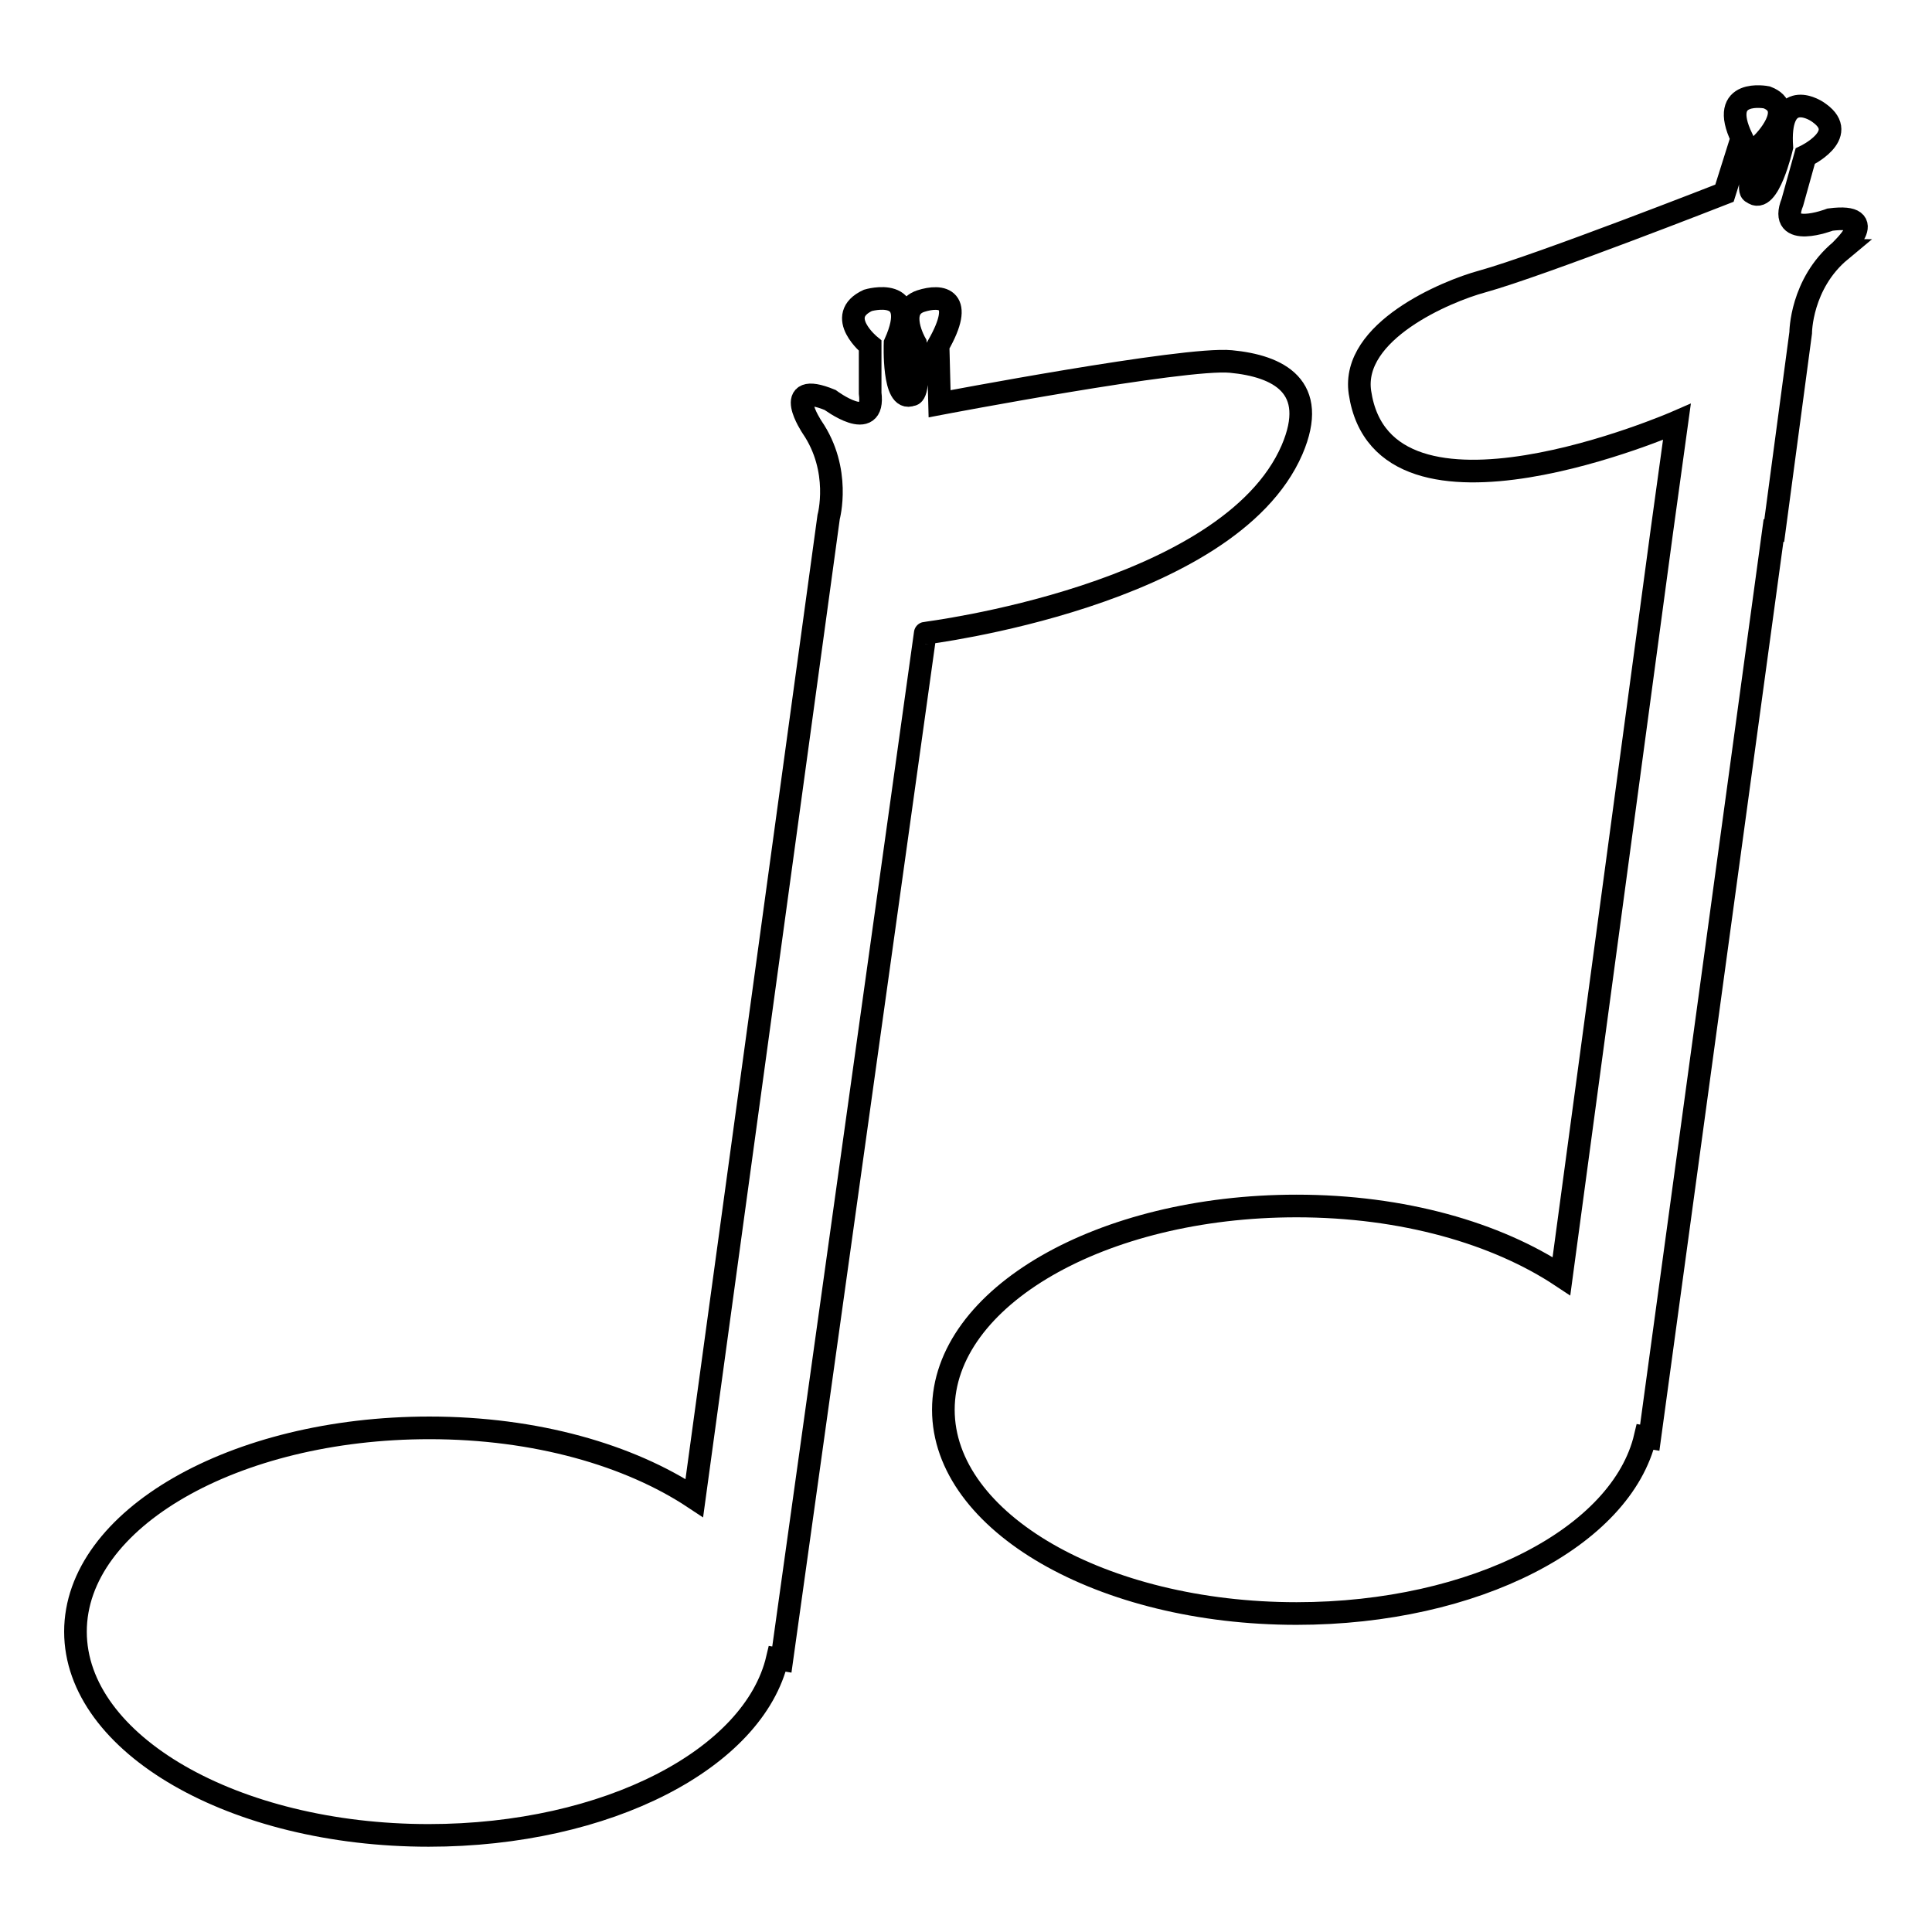
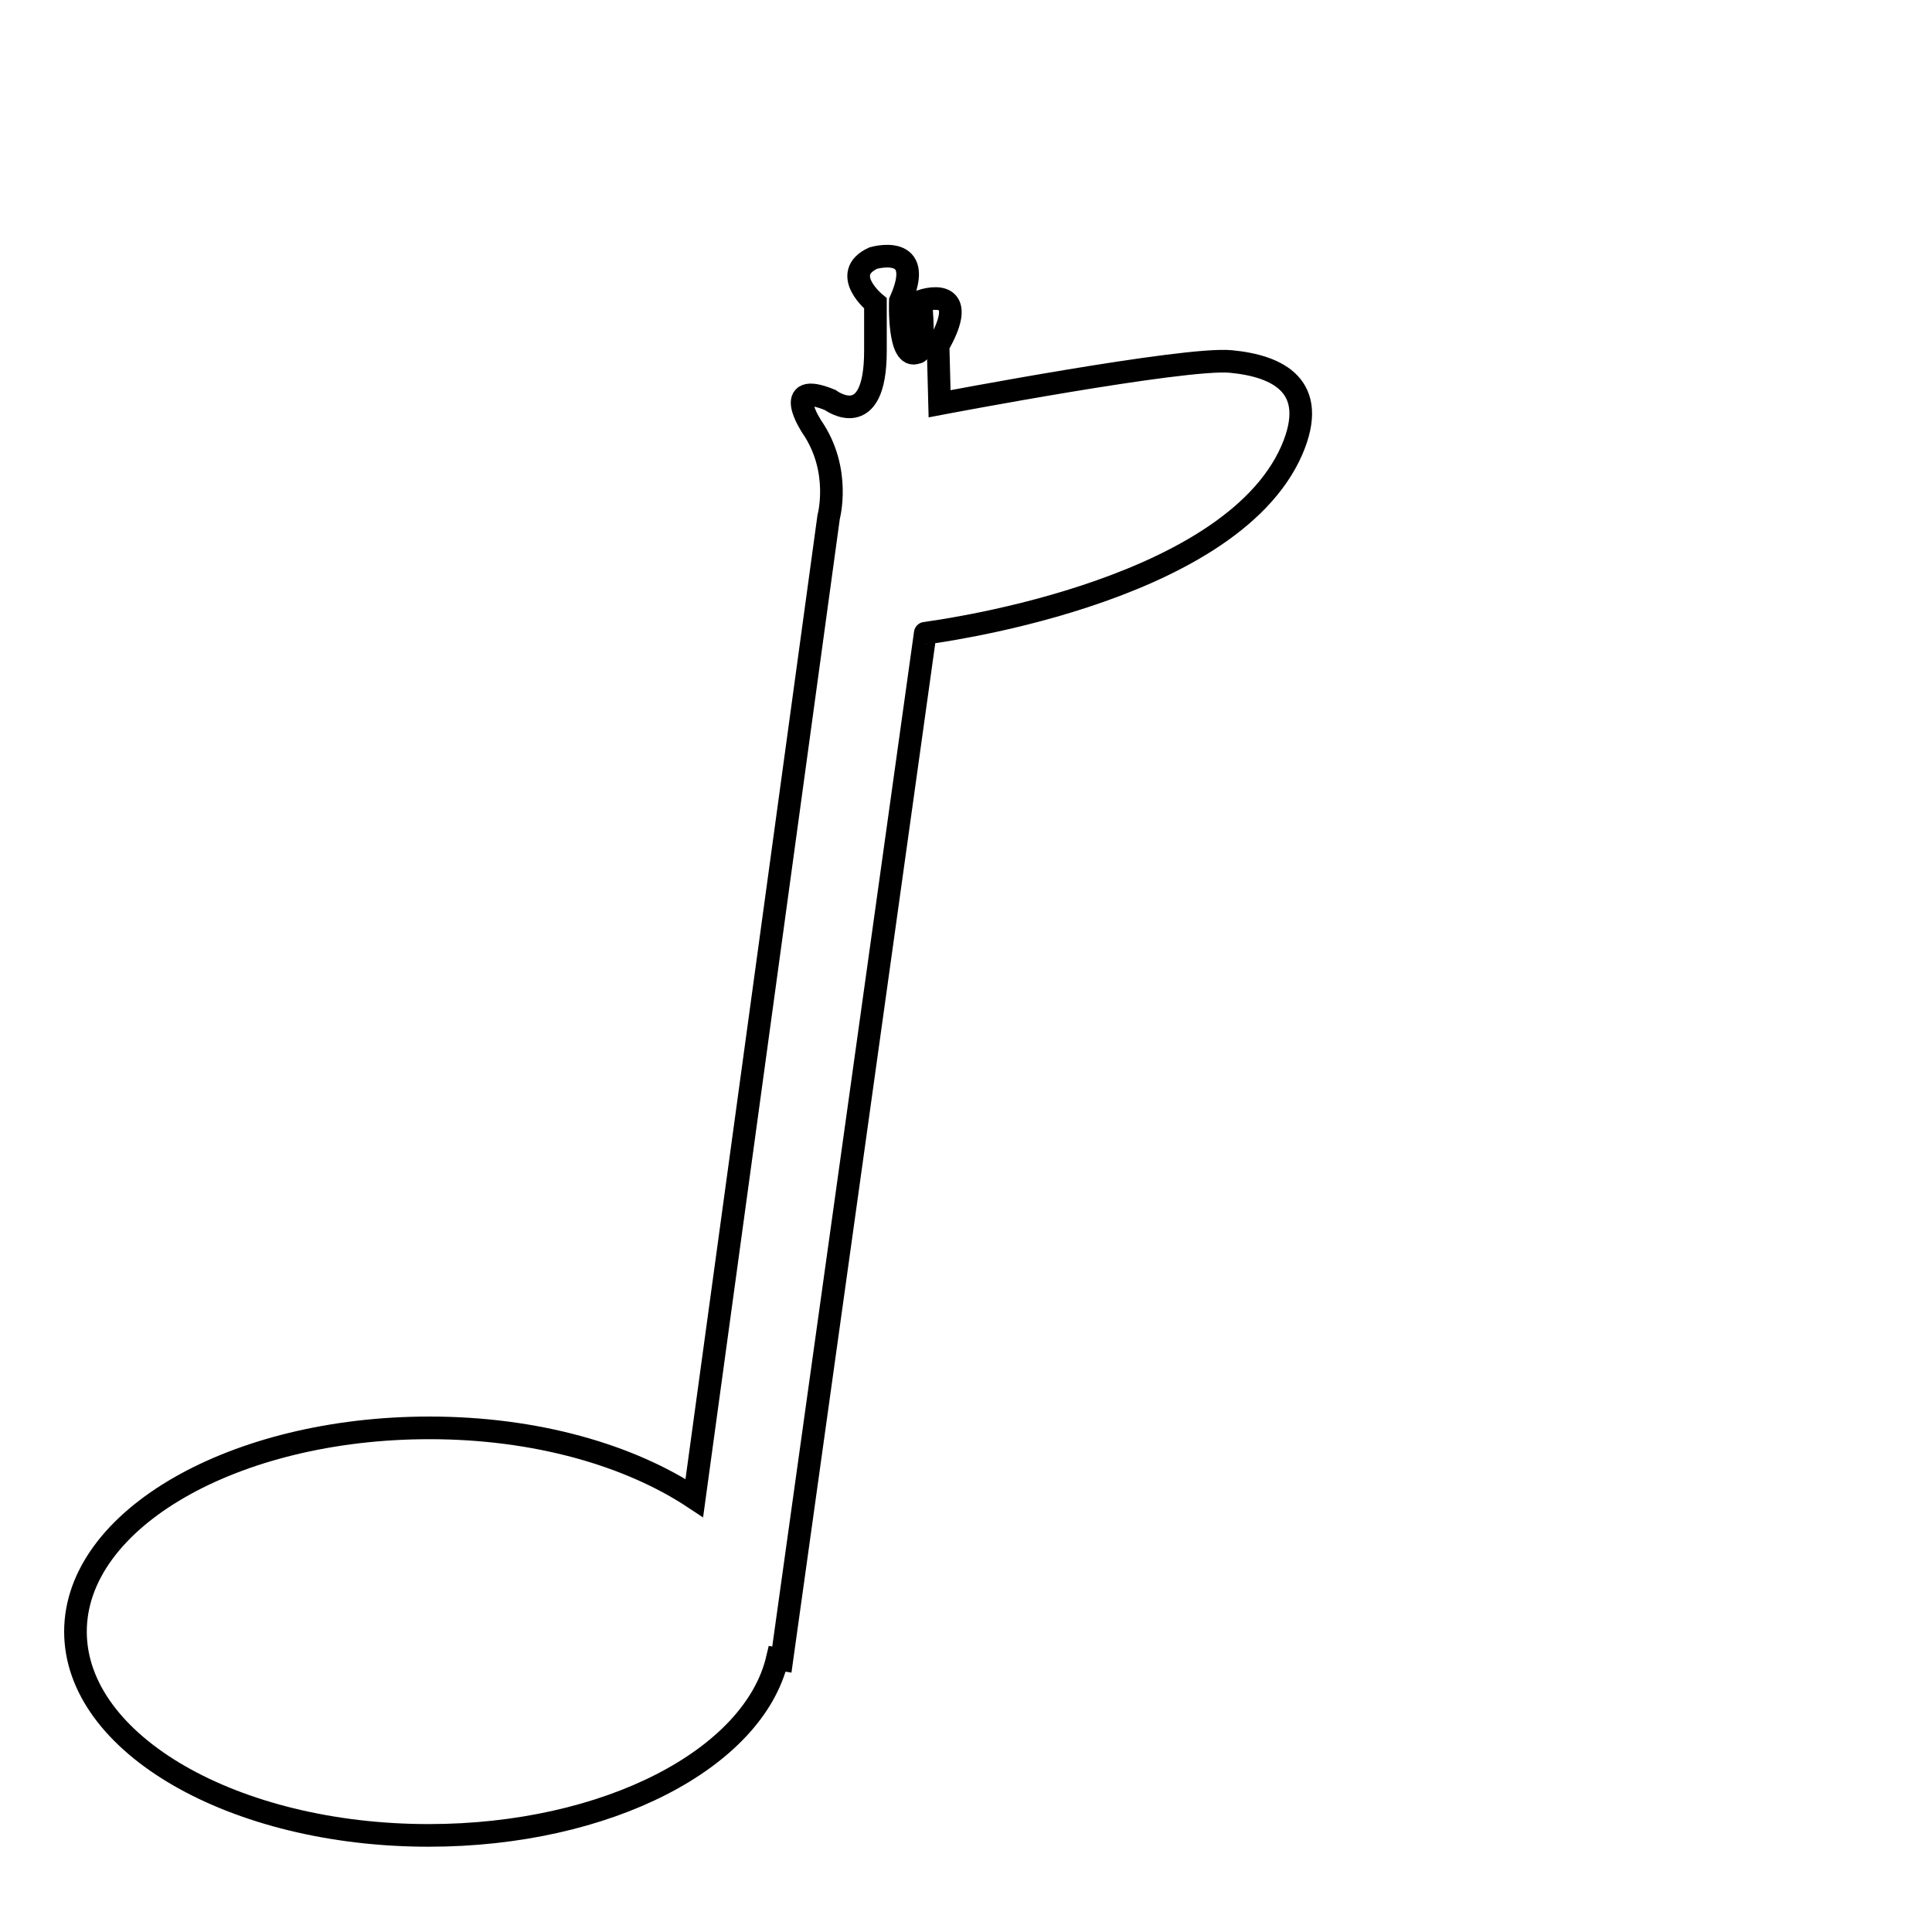
<svg xmlns="http://www.w3.org/2000/svg" version="1.1" x="0px" y="0px" viewBox="0 0 256 256" enable-background="new 0 0 256 256" xml:space="preserve">
  <g>
    <g>
      <g>
        <g>
-           <path stroke-width="3" fill-opacity="0" stroke="#000000" d="M171.2,59.6c3.6-8.4-1.8-11.1-8.1-11.7c-6.1-0.6-38.6,5.6-38.6,5.6l-0.2-7.7c3.6-6.3,0.5-6.8-2.3-5.9c-3.3,1.1-0.7,5.6-0.7,5.6c0.7,7.2-0.5,6.8-0.5,6.8c-2.5,1.1-2.2-6.8-2.2-6.8c3.5-7.8-3.6-5.7-3.6-5.7c-4.5,2.1,0.3,6,0.3,6v6.3C116,57.5,110,53,110,53c-6.6-2.7-2.4,3.6-2.4,3.6c3.9,5.7,2.2,11.9,2.2,11.9L92,198.5c-8.6-5.7-21-9.3-35.1-9.3c-25.9,0-46.9,12.1-46.9,27c0,14.9,21,27,46.8,27c23.7,0,43.1-10.2,46.2-23.4l0.6,0.1l19-136C122.5,83.9,162.8,79,171.2,59.6z" />
-           <path stroke-width="3" fill-opacity="0" stroke="#000000" d="M242.5,29.1c0,0-7,2.7-5-2.3l1.7-6.1c0,0,5.9-2.8,1.9-5.7c-1.3-1-5.5-2.8-5,4.5c0,0-1.8,7.8-3.9,6c0,0-1.2,0.1,1.4-6.6c0,0,4.5-4.5,0.5-6c0,0-6.5-1.3-3.3,5.4l-2.3,7.3c0,0-24.5,9.6-32.1,11.7c-4.8,1.3-17.4,6.6-16.2,14.7c3.1,20.9,42,3.9,42,3.9l-2,14.5l0,0l-13.3,98.7c-8.6-5.7-21-9.3-35.1-9.3c-25.9,0-46.8,12.1-46.8,27s21,27,46.8,27c23.7,0,43.1-10.2,46.2-23.4l0.6,0.1l16.4-120.2h0.1l3.5-26.2c0,0,0-6.5,5.3-10.9C243.8,33.2,249.5,28.2,242.5,29.1z" />
+           <path stroke-width="3" fill-opacity="0" stroke="#000000" d="M171.2,59.6c3.6-8.4-1.8-11.1-8.1-11.7c-6.1-0.6-38.6,5.6-38.6,5.6l-0.2-7.7c3.6-6.3,0.5-6.8-2.3-5.9c0.7,7.2-0.5,6.8-0.5,6.8c-2.5,1.1-2.2-6.8-2.2-6.8c3.5-7.8-3.6-5.7-3.6-5.7c-4.5,2.1,0.3,6,0.3,6v6.3C116,57.5,110,53,110,53c-6.6-2.7-2.4,3.6-2.4,3.6c3.9,5.7,2.2,11.9,2.2,11.9L92,198.5c-8.6-5.7-21-9.3-35.1-9.3c-25.9,0-46.9,12.1-46.9,27c0,14.9,21,27,46.8,27c23.7,0,43.1-10.2,46.2-23.4l0.6,0.1l19-136C122.5,83.9,162.8,79,171.2,59.6z" />
        </g>
      </g>
      <g />
      <g />
      <g />
      <g />
      <g />
      <g />
      <g />
      <g />
      <g />
      <g />
      <g />
      <g />
      <g />
      <g />
      <g />
    </g>
  </g>
</svg>